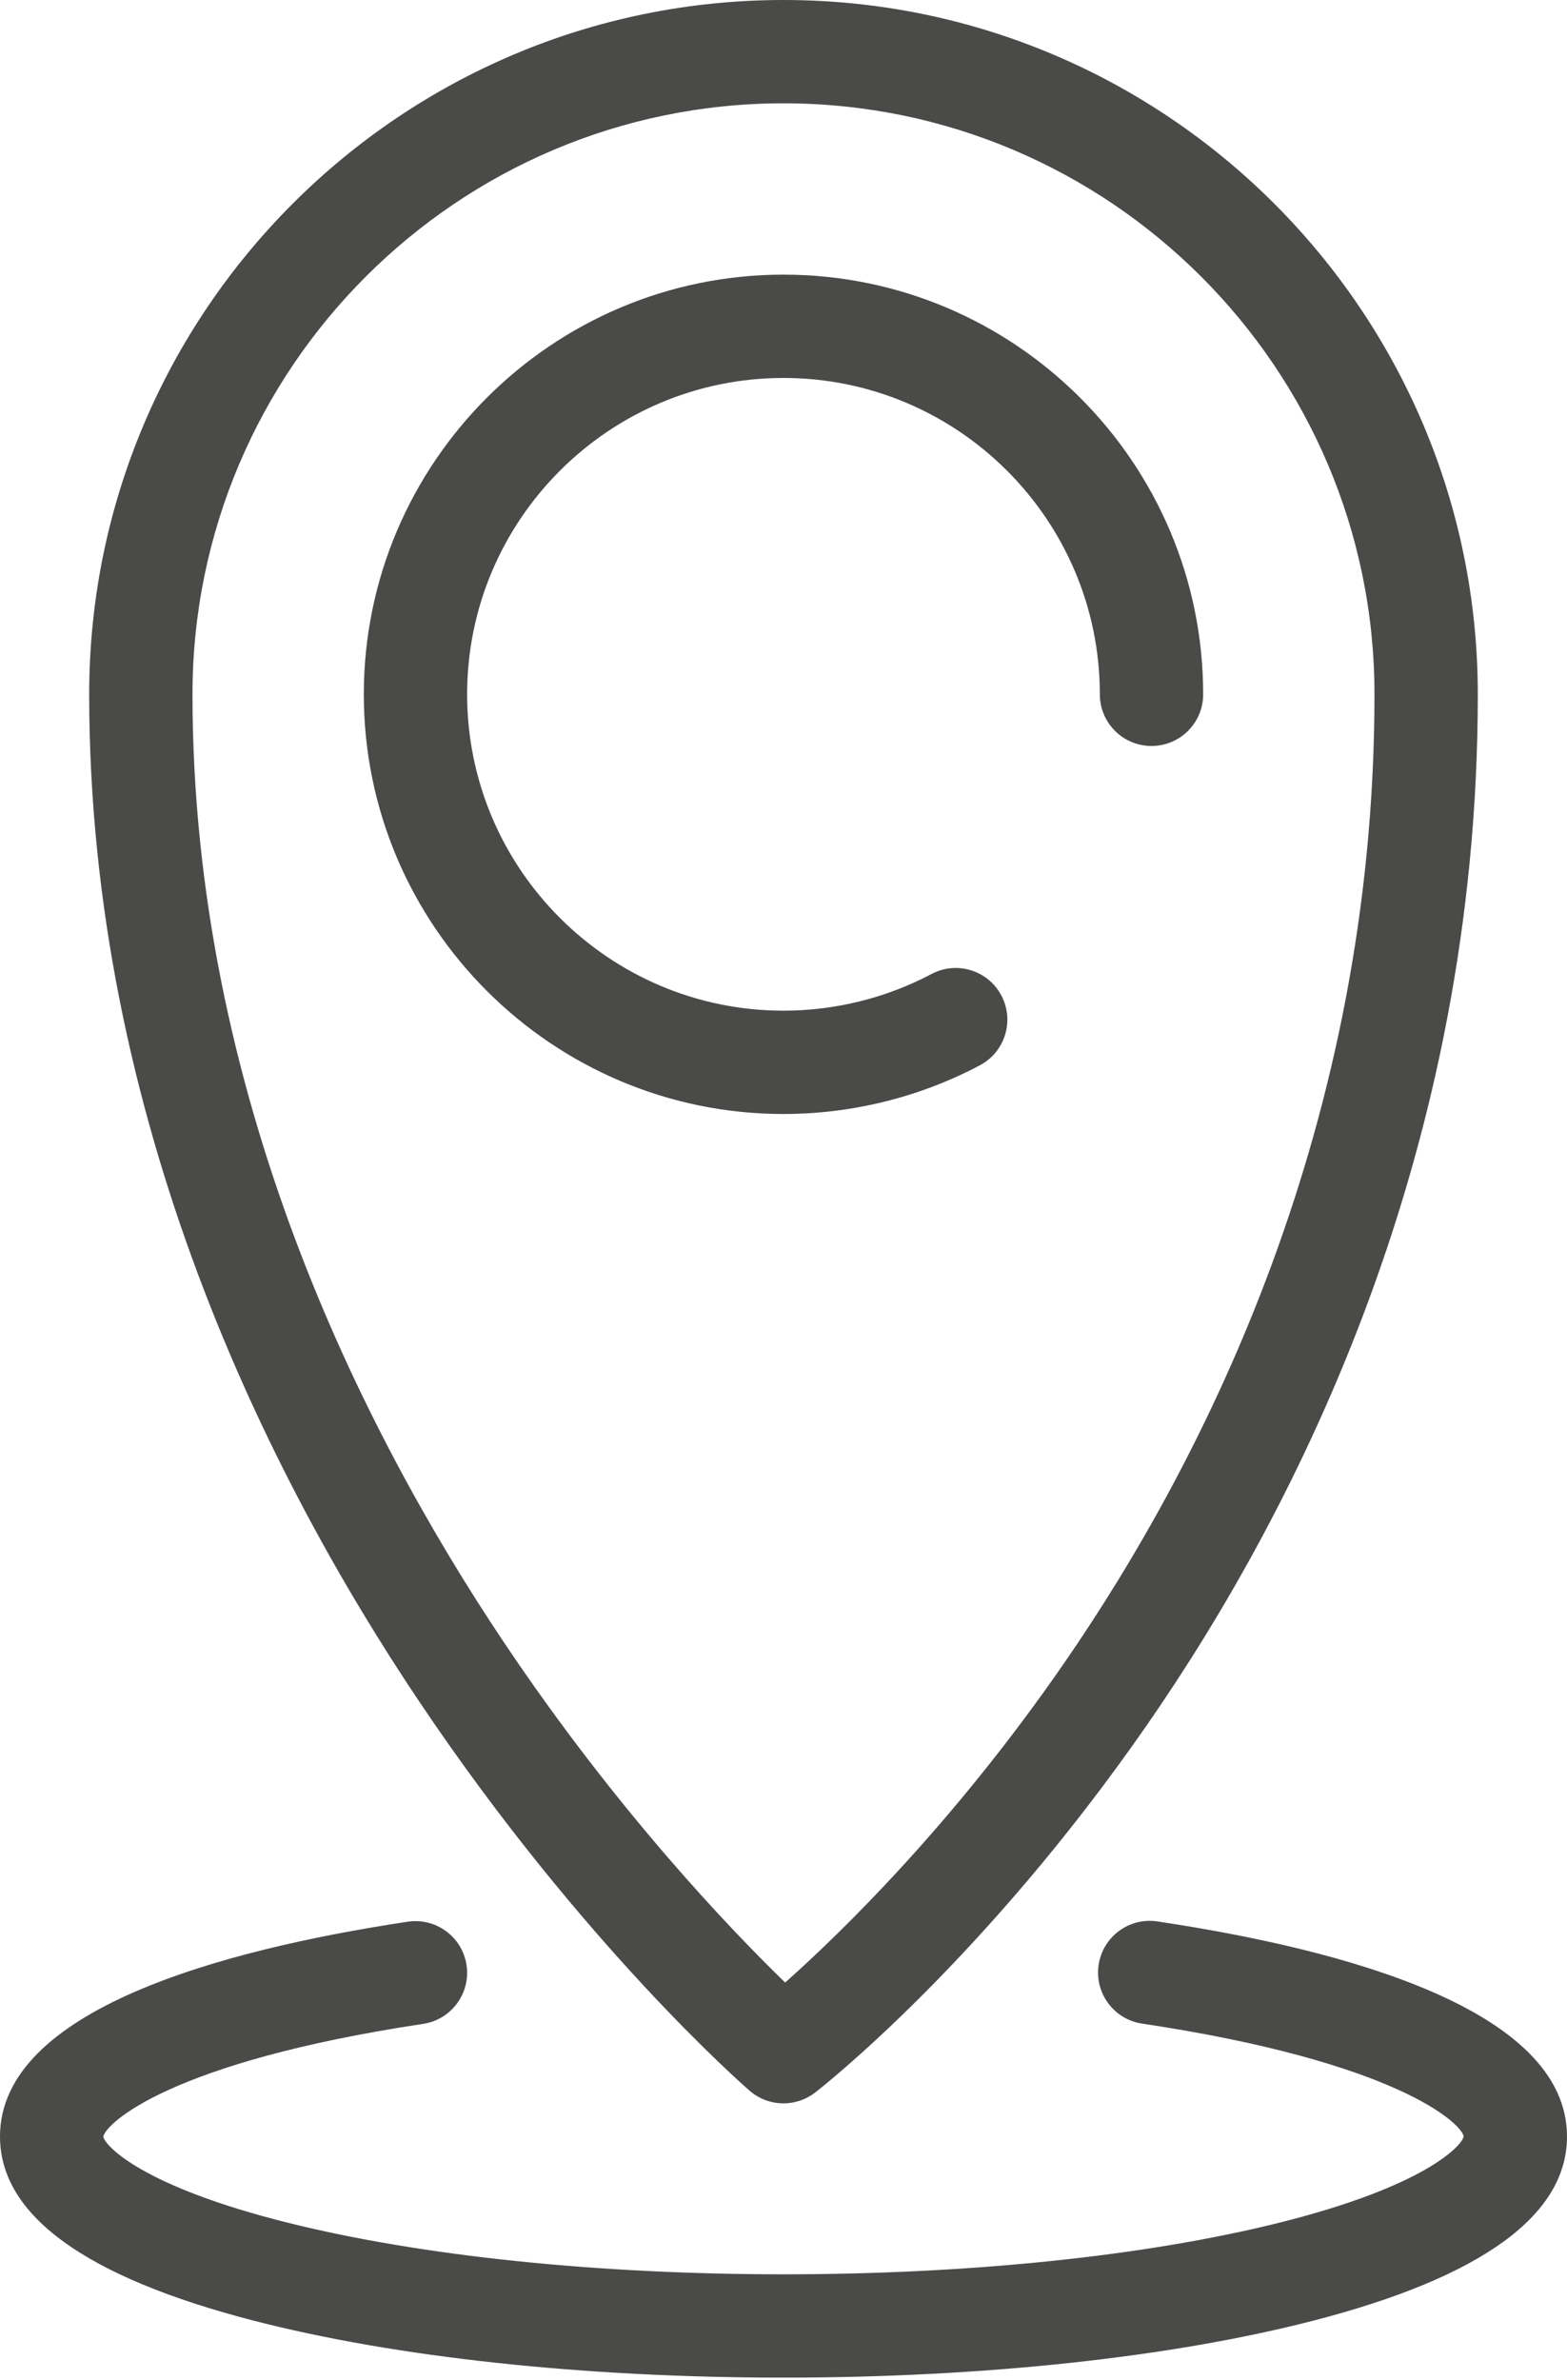
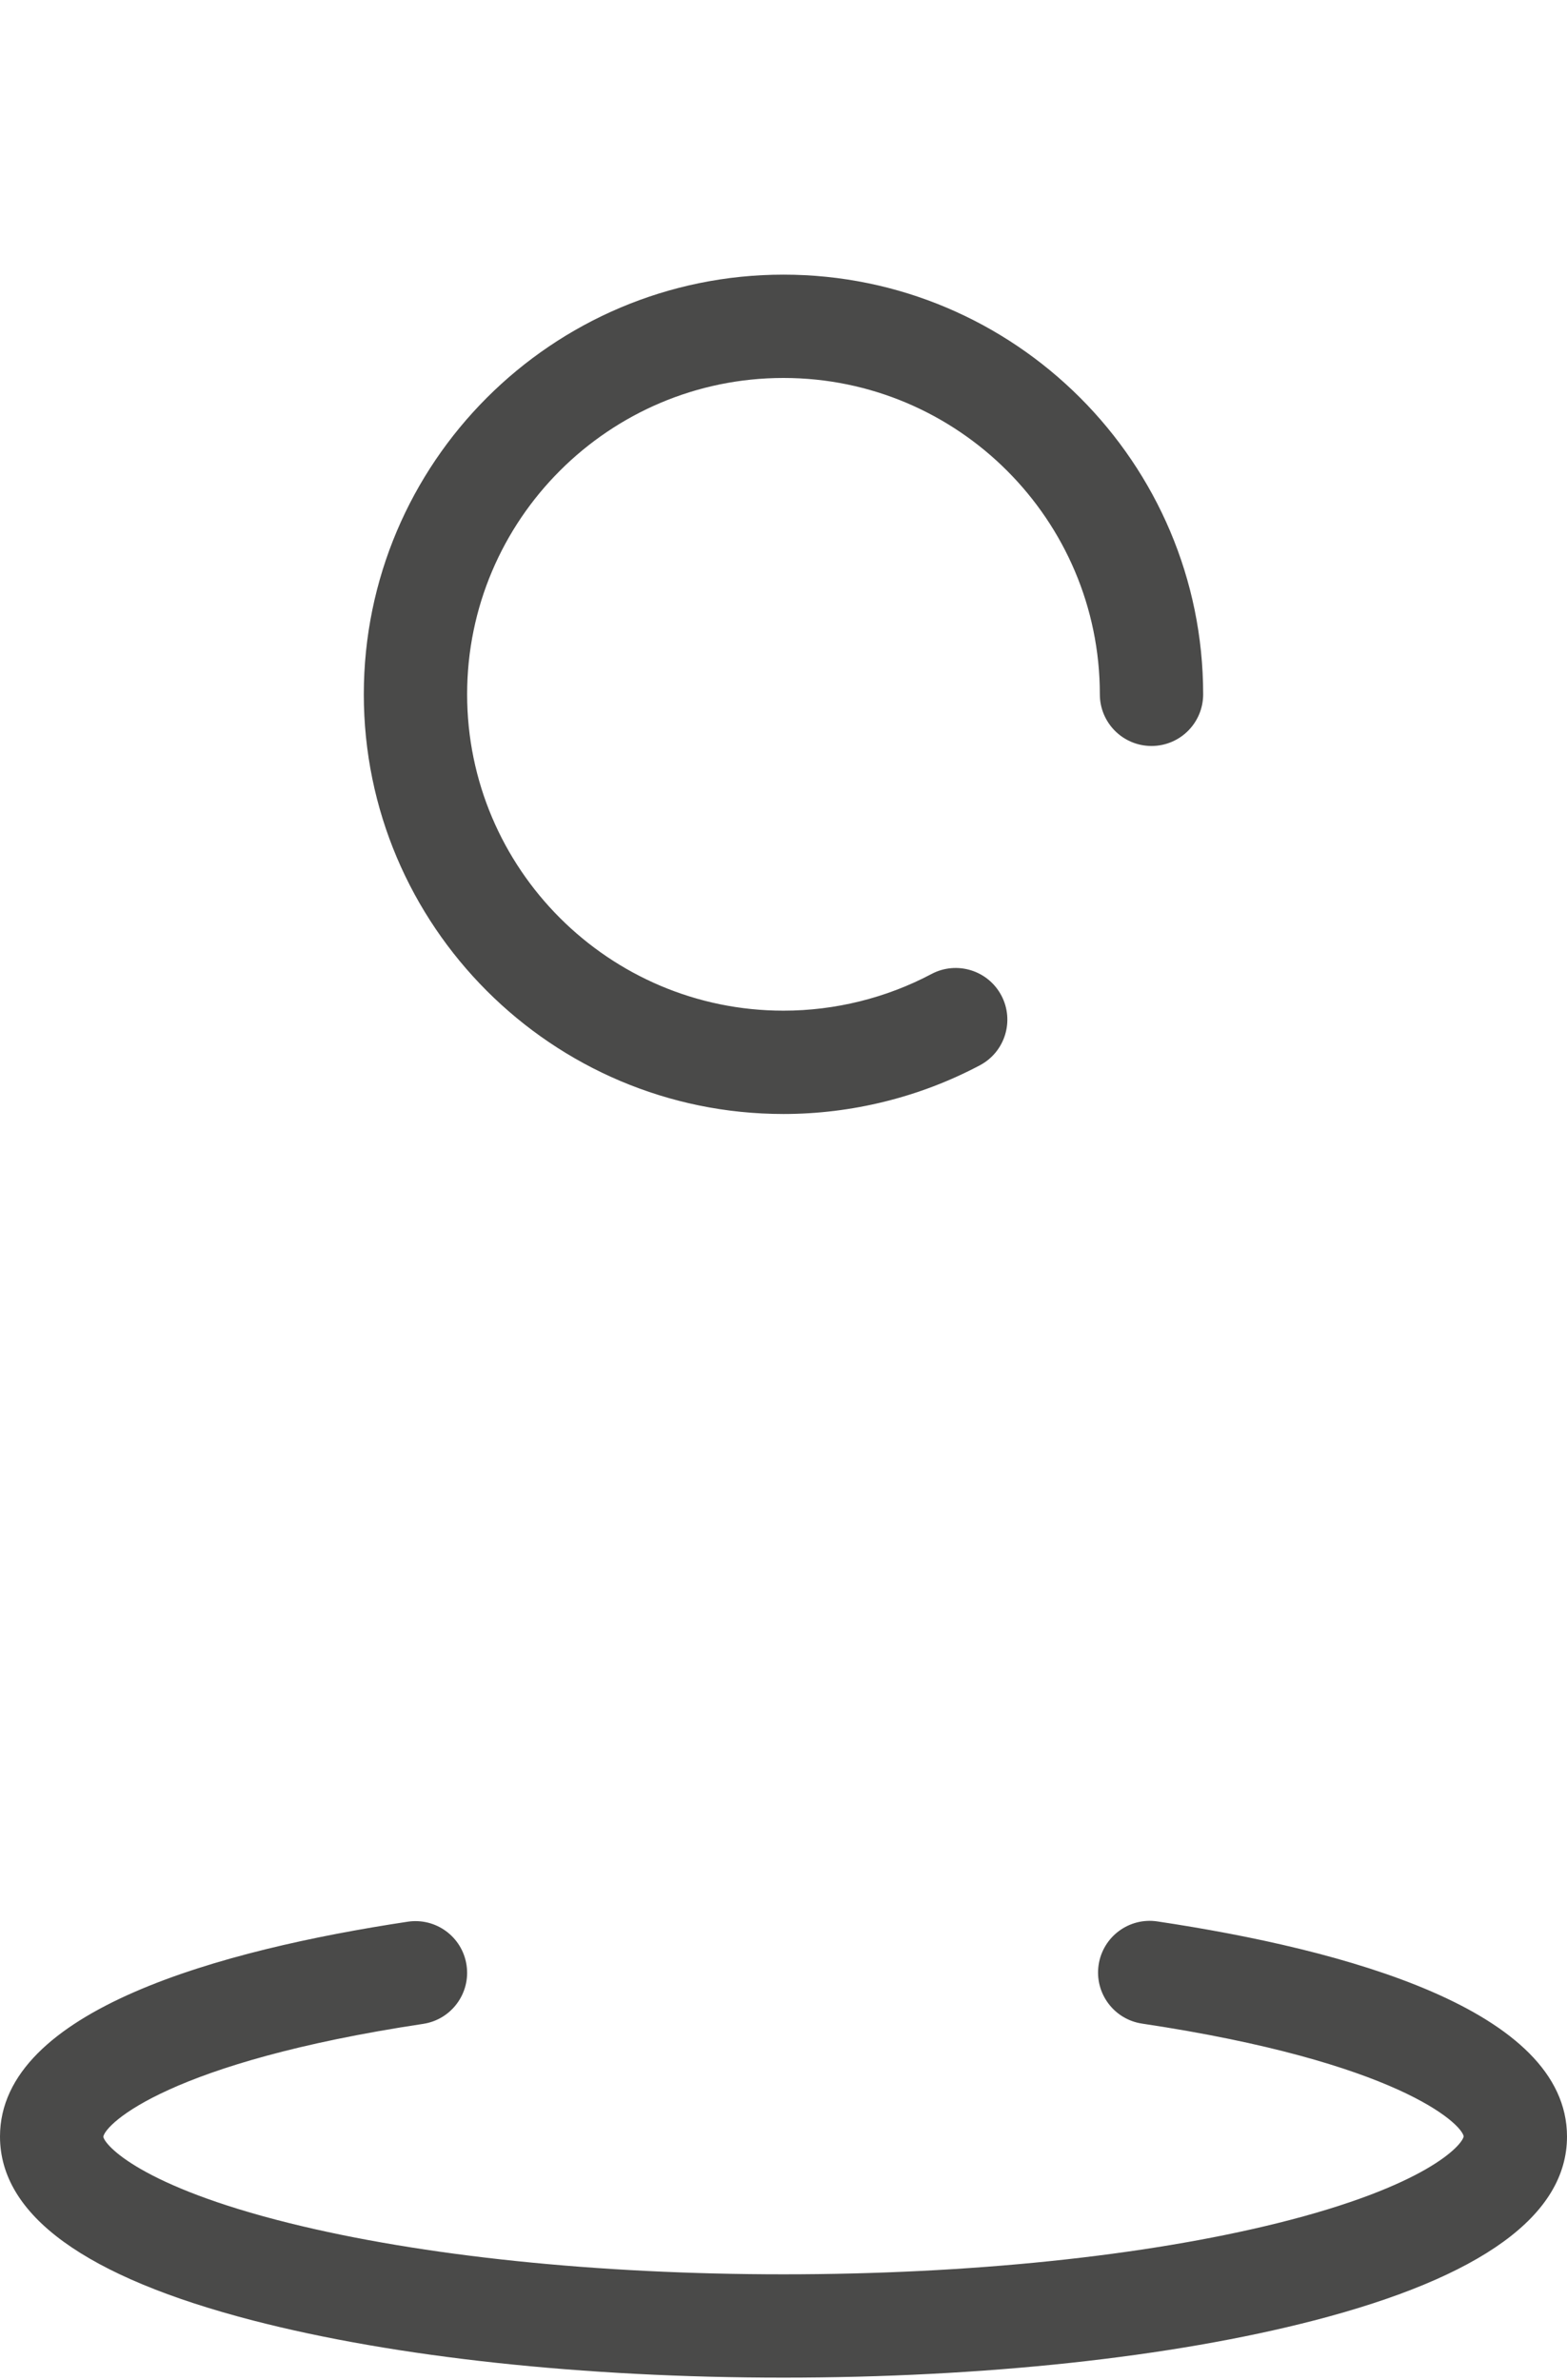
<svg xmlns="http://www.w3.org/2000/svg" width="106" height="161" viewBox="0 0 106 161" fill="none">
  <path d="M66.285 72.06C67.99 71.156 68.639 69.04 67.735 67.335C66.83 65.631 64.716 64.981 63.01 65.886C59.951 67.508 56.489 68.366 52.999 68.366C41.199 68.366 31.599 58.766 31.599 46.967C31.599 35.167 41.199 25.567 52.999 25.567C64.799 25.567 74.399 35.167 74.399 46.967C74.399 48.897 75.963 50.461 77.894 50.461C79.824 50.461 81.388 48.897 81.388 46.967C81.388 31.313 68.653 18.578 52.999 18.578C37.345 18.578 24.61 31.314 24.61 46.967C24.61 62.62 37.345 75.355 52.999 75.355C57.627 75.355 62.221 74.216 66.285 72.06Z" fill="#4A4A49" />
-   <path d="M50.708 141.425C51.364 141.993 52.181 142.28 52.999 142.28C53.753 142.28 54.509 142.037 55.141 141.547C55.602 141.189 66.561 132.604 77.608 116.653C87.808 101.926 99.966 77.881 99.966 46.966C99.966 21.069 78.897 0 52.999 0C27.102 0 6.033 21.069 6.033 46.967C6.033 75.783 18.176 99.926 28.362 115.104C39.363 131.497 50.251 141.027 50.708 141.425ZM52.999 6.989C75.043 6.989 92.977 24.923 92.977 46.967C92.977 75.973 81.572 98.598 72.004 112.47C64.44 123.436 56.792 130.833 53.111 134.108C49.447 130.549 41.705 122.481 34.05 111.038C24.456 96.7 13.021 73.946 13.021 46.967C13.022 24.923 30.956 6.989 52.999 6.989Z" fill="#4A4A49" />
  <path d="M78.29 129.973C76.383 129.686 74.603 131.002 74.317 132.911C74.031 134.819 75.346 136.598 77.255 136.885C94.511 139.471 98.86 143.643 99.011 144.512C98.909 145.117 96.473 147.885 86.428 150.38C77.435 152.613 65.563 153.844 52.999 153.844C40.436 153.844 28.564 152.614 19.571 150.38C9.526 147.885 7.091 145.117 6.988 144.538C7.139 143.648 11.463 139.492 28.625 136.903C30.533 136.615 31.847 134.834 31.559 132.926C31.271 131.017 29.49 129.705 27.582 129.992C14.999 131.891 0 135.953 0 144.524C0 149.841 5.759 154.028 17.118 156.968C26.747 159.46 39.49 160.832 53 160.832C66.51 160.832 79.254 159.46 88.882 156.968C100.241 154.028 106 149.841 106 144.524C105.999 135.93 90.931 131.868 78.29 129.973Z" fill="#4A4A49" />
</svg>